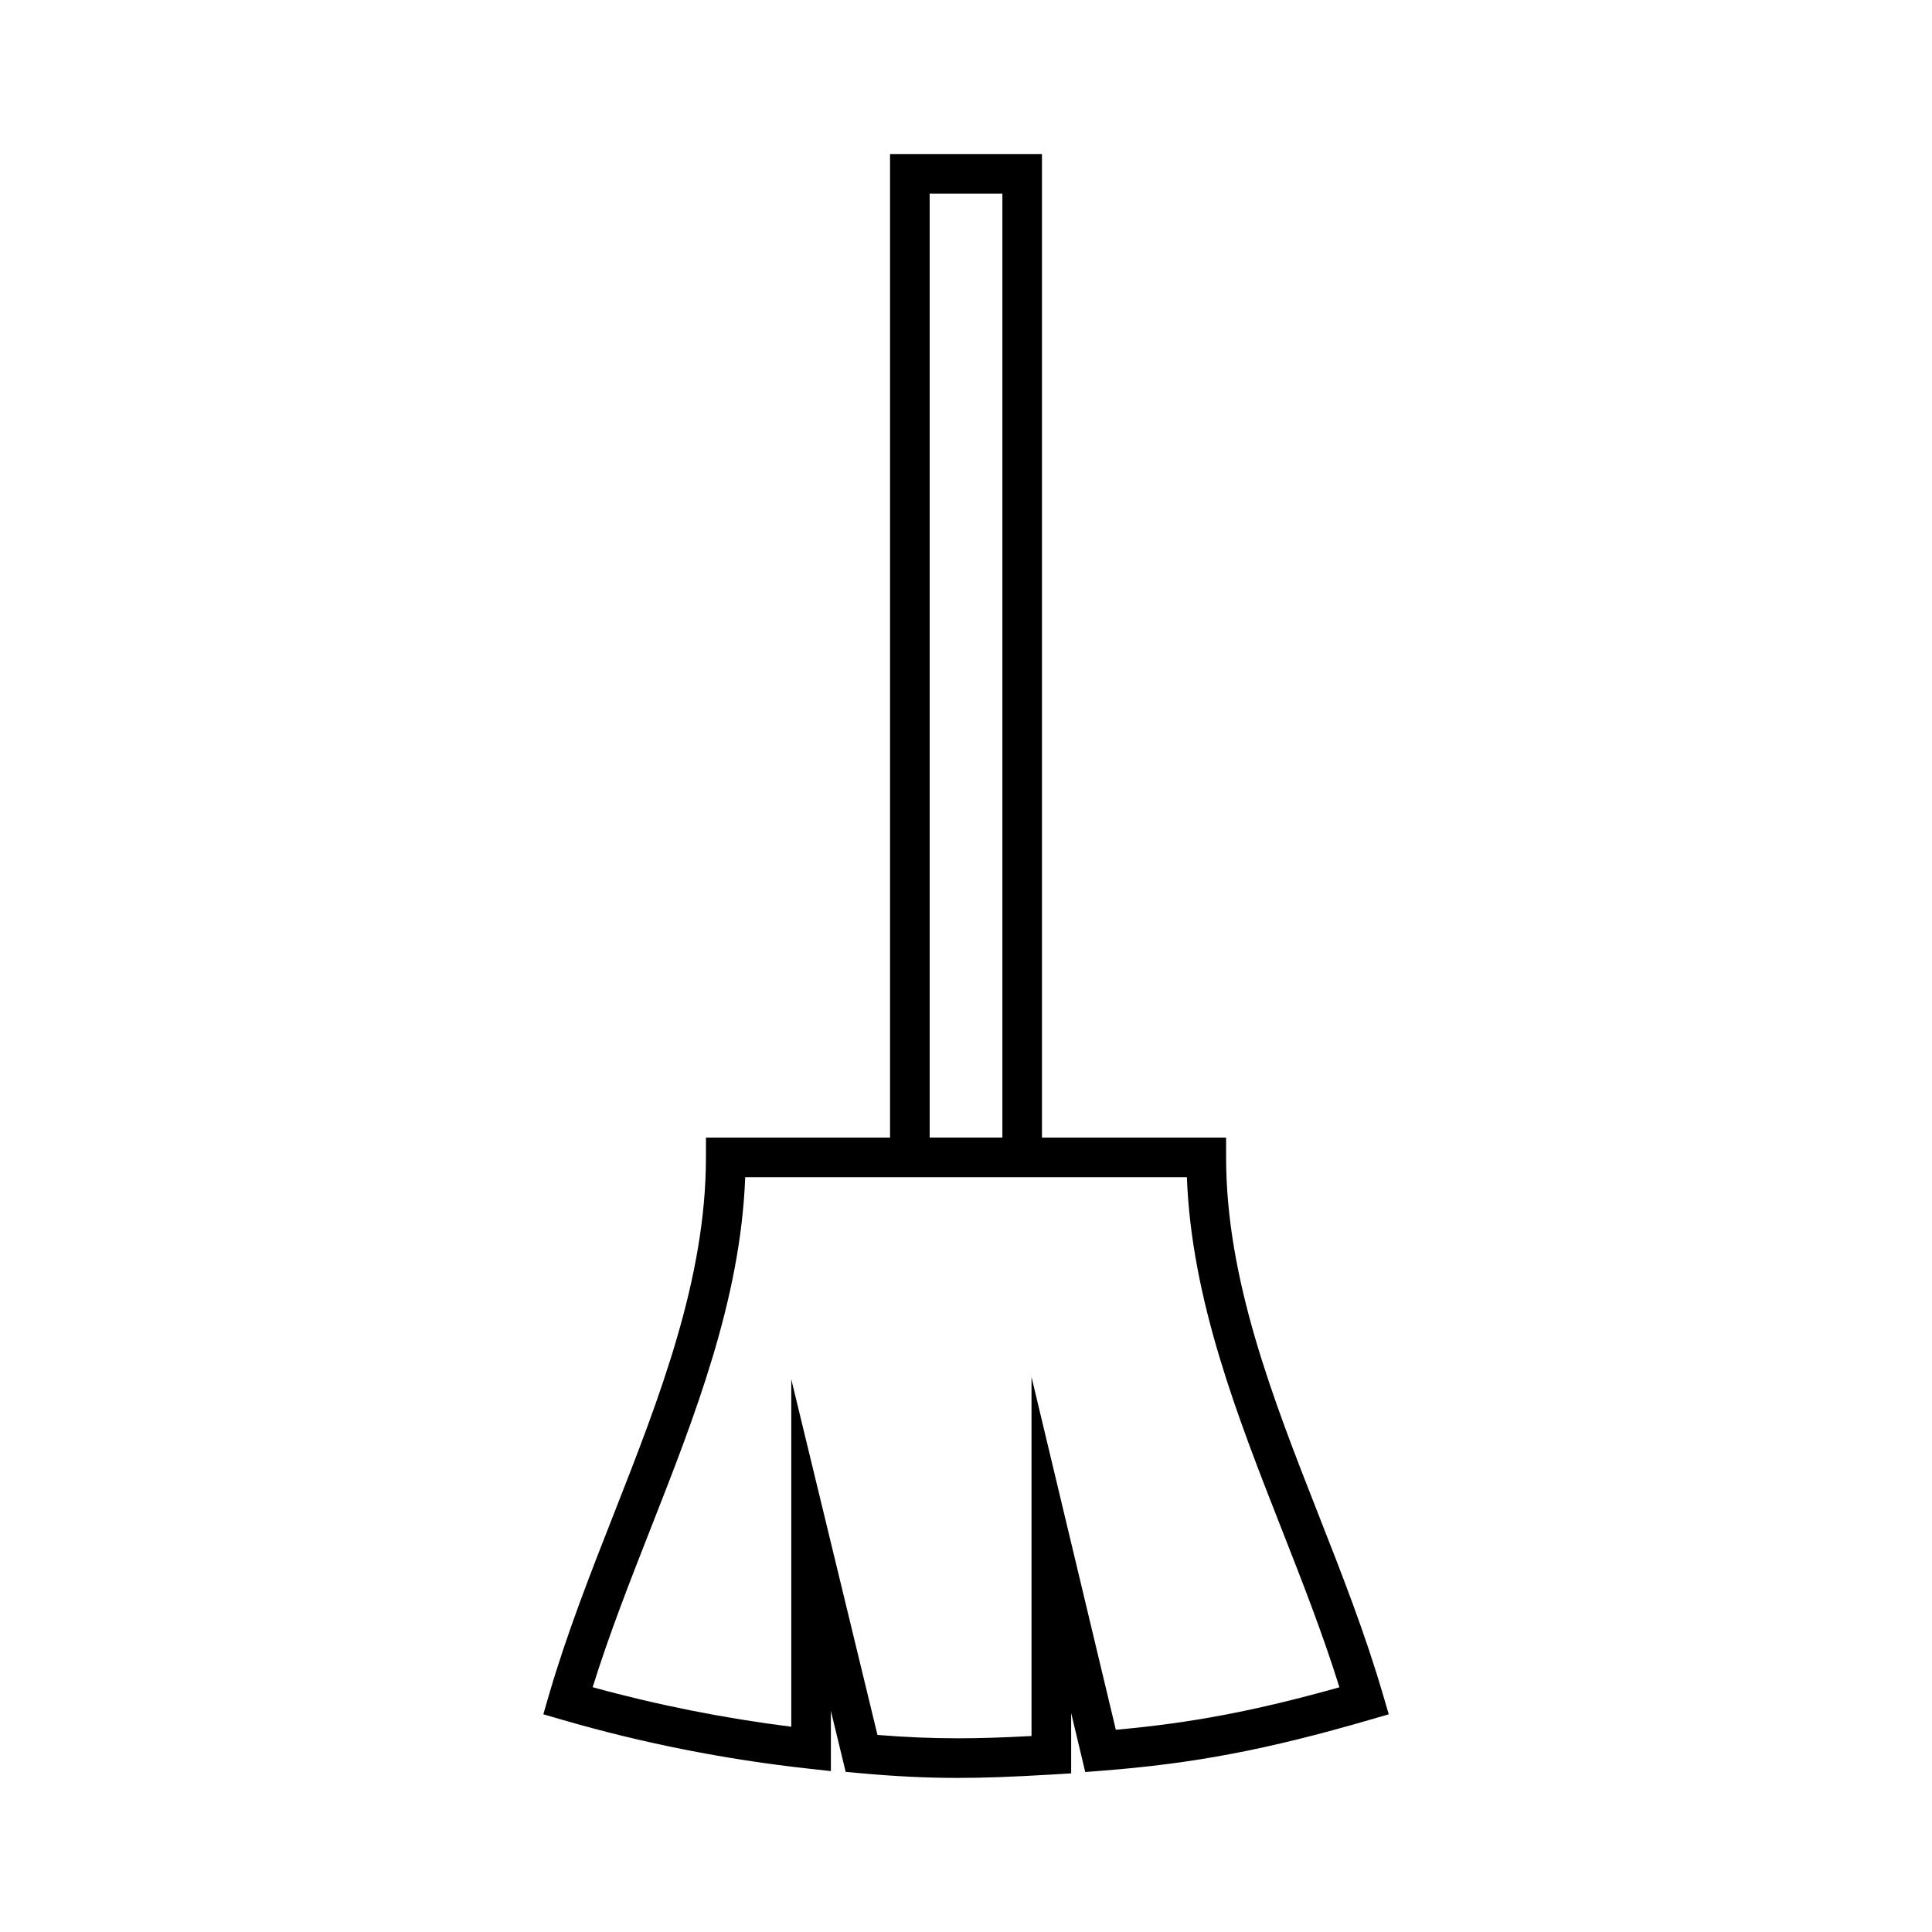
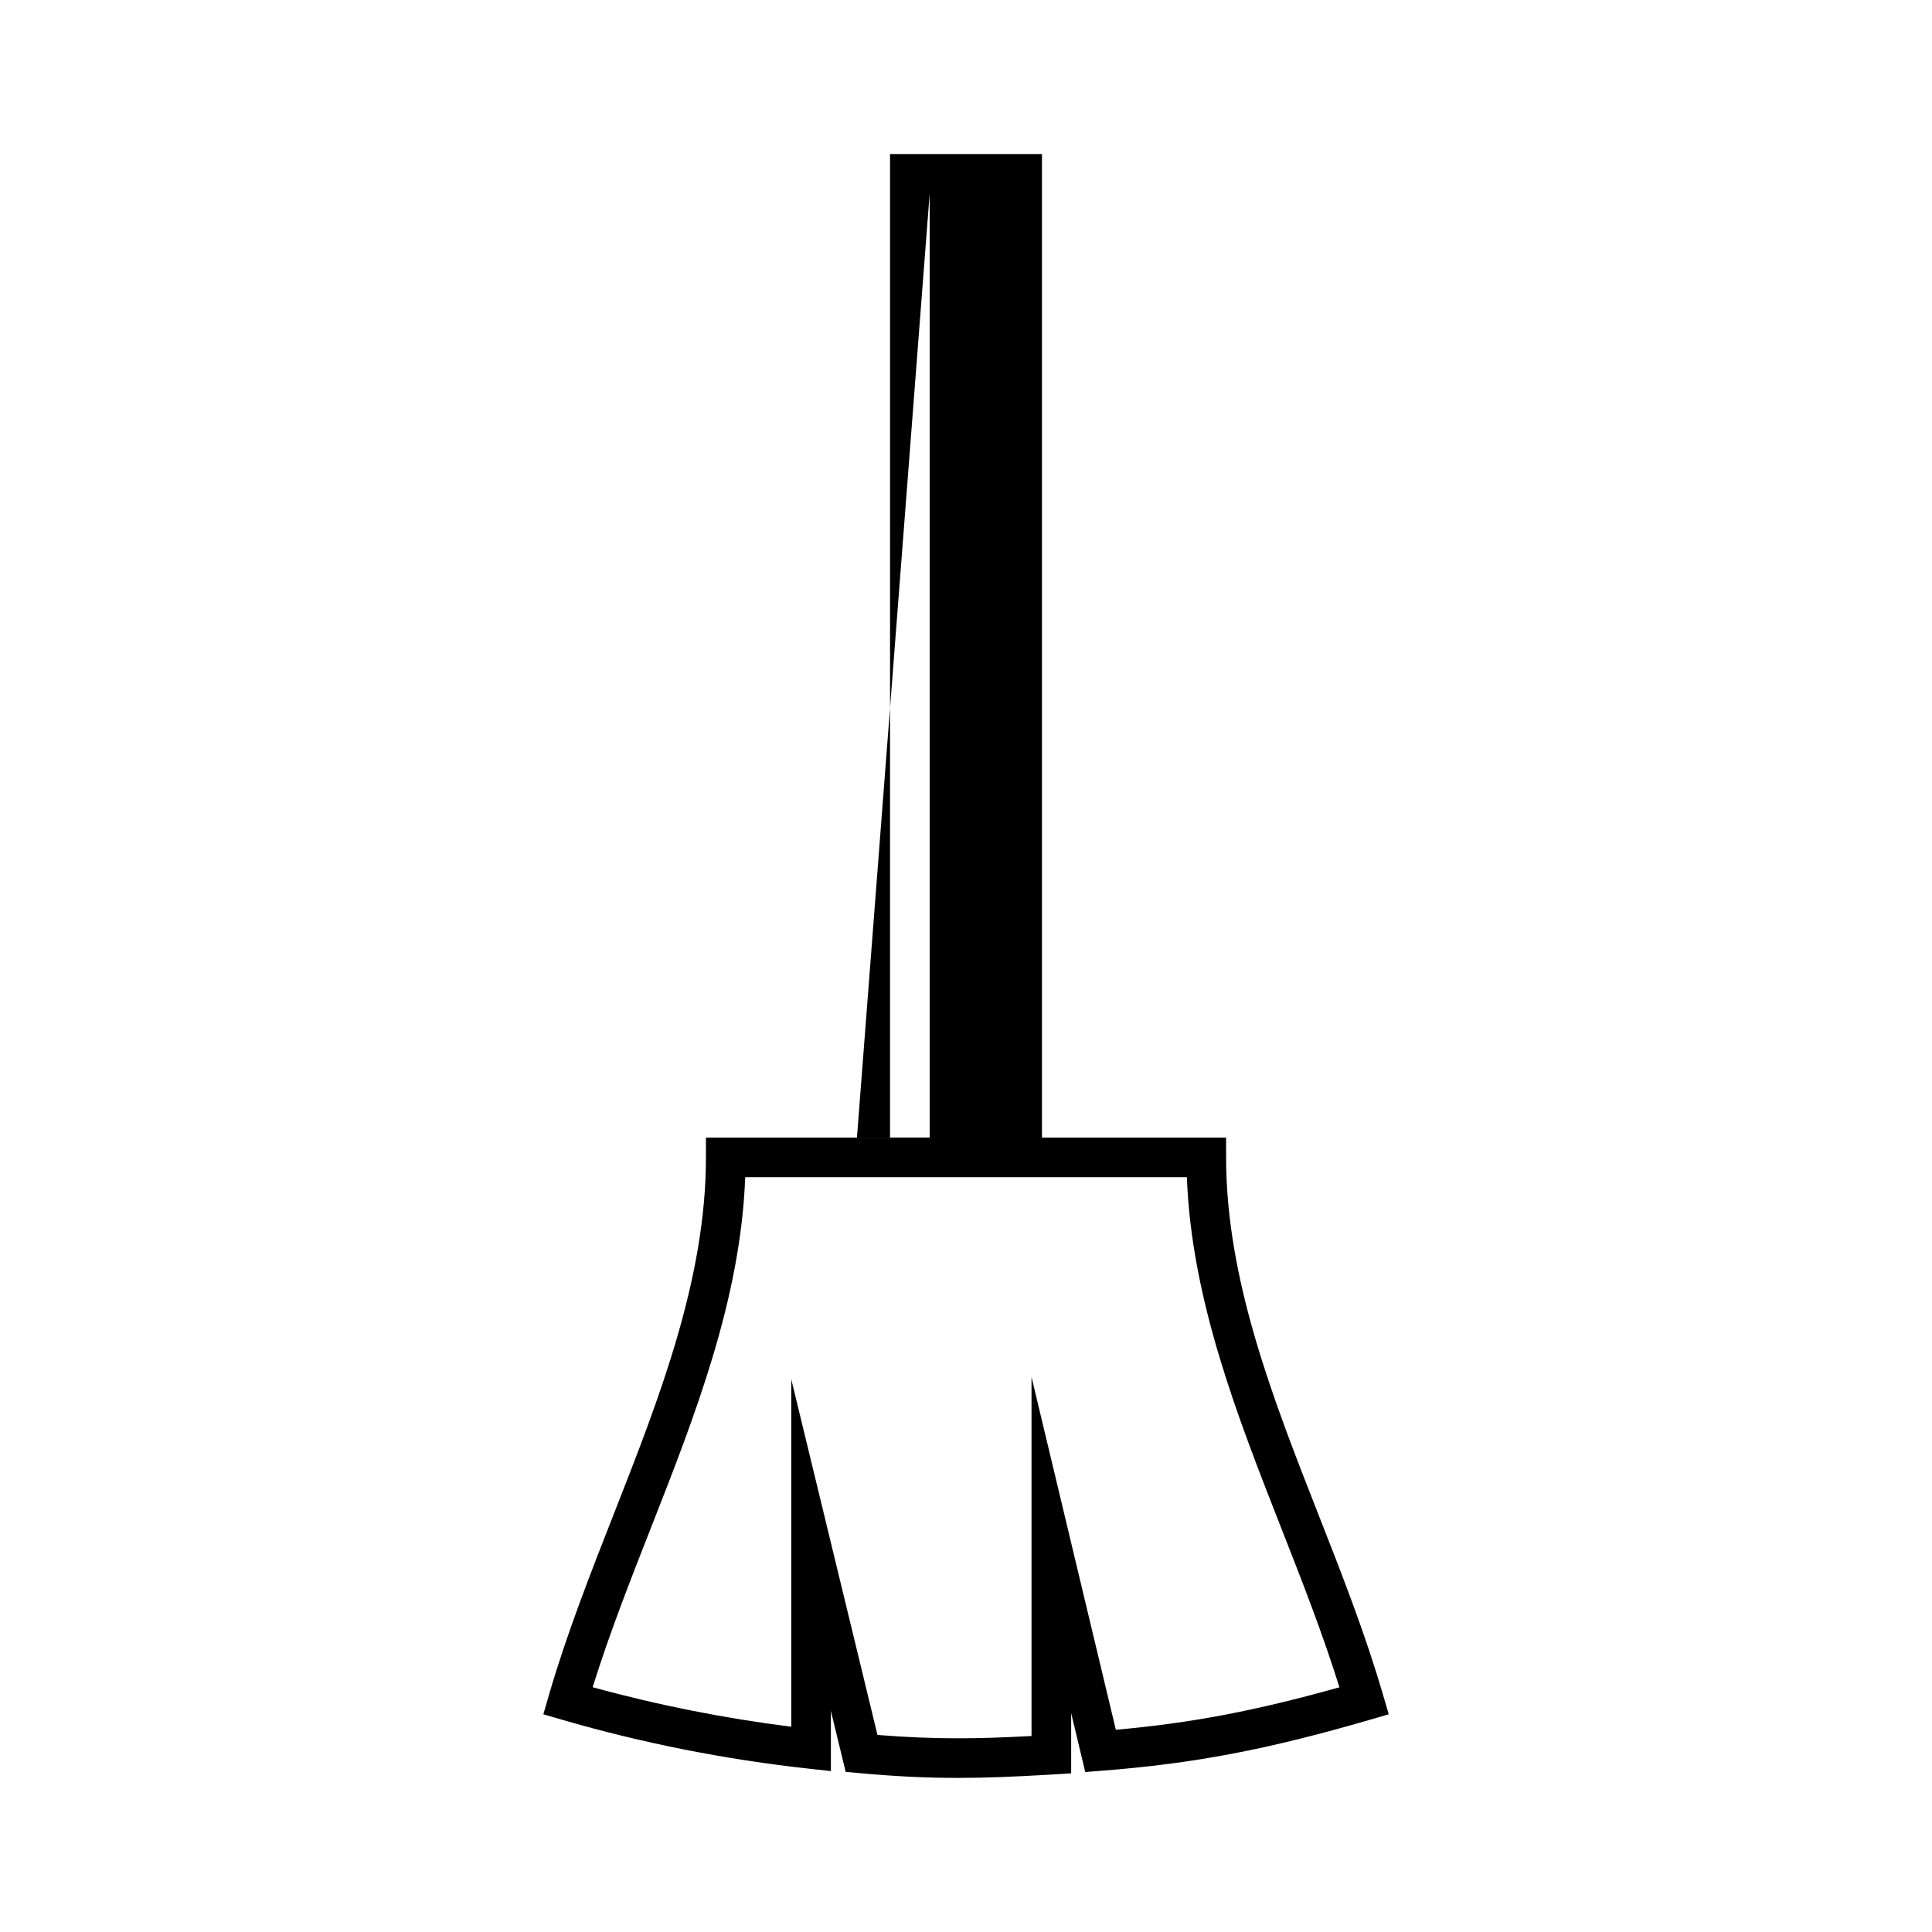
<svg xmlns="http://www.w3.org/2000/svg" fill="#000000" width="800px" height="800px" version="1.1" viewBox="144 144 512 512">
-   <path d="m510.55 593.26c-4.711-16.238-11.062-32.402-17.203-48.031-12.004-30.574-24.418-62.188-24.418-94.508v-5.246h-48.797v-260.65h-40.262v260.65h-48.789v5.246c0 32.34-12.422 63.969-24.441 94.559-6.137 15.625-12.473 31.766-17.191 47.984l-1.457 5.043 5.039 1.465c21.191 6.16 43.176 10.516 65.344 12.945l5.816 0.645v-15.969l3.922 16.176 3.742 0.336c9.594 0.871 17.621 1.258 26.035 1.258 7.039 0 14.297-0.27 25.043-0.902l4.934-0.301v-15.98l3.731 15.625 4.477-0.348c24.441-1.914 43.664-5.566 70.918-13.488l5.039-1.465zm-120.18-397.94h19.27v250.15h-19.27zm49.34 407.09-22.348-93.5v95.152c-7.91 0.422-13.781 0.605-19.477 0.605-6.969 0-13.688-0.277-21.348-0.891l-22.844-94.27v92.098c-17.82-2.246-35.477-5.75-52.633-10.477 4.394-14.098 9.957-28.262 15.355-42.004 11.738-29.887 23.863-60.75 25.07-93.152h117.05c1.207 32.379 13.32 63.223 25.047 93.09 5.41 13.777 10.984 27.961 15.375 42.09-22.23 6.234-39.145 9.457-59.246 11.258z" />
+   <path d="m510.55 593.26c-4.711-16.238-11.062-32.402-17.203-48.031-12.004-30.574-24.418-62.188-24.418-94.508v-5.246h-48.797v-260.65h-40.262v260.65h-48.789v5.246c0 32.34-12.422 63.969-24.441 94.559-6.137 15.625-12.473 31.766-17.191 47.984l-1.457 5.043 5.039 1.465c21.191 6.16 43.176 10.516 65.344 12.945l5.816 0.645v-15.969l3.922 16.176 3.742 0.336c9.594 0.871 17.621 1.258 26.035 1.258 7.039 0 14.297-0.27 25.043-0.902l4.934-0.301v-15.98l3.731 15.625 4.477-0.348c24.441-1.914 43.664-5.566 70.918-13.488l5.039-1.465zm-120.18-397.94v250.15h-19.27zm49.34 407.09-22.348-93.5v95.152c-7.91 0.422-13.781 0.605-19.477 0.605-6.969 0-13.688-0.277-21.348-0.891l-22.844-94.27v92.098c-17.82-2.246-35.477-5.75-52.633-10.477 4.394-14.098 9.957-28.262 15.355-42.004 11.738-29.887 23.863-60.75 25.07-93.152h117.05c1.207 32.379 13.32 63.223 25.047 93.09 5.41 13.777 10.984 27.961 15.375 42.09-22.23 6.234-39.145 9.457-59.246 11.258z" />
</svg>